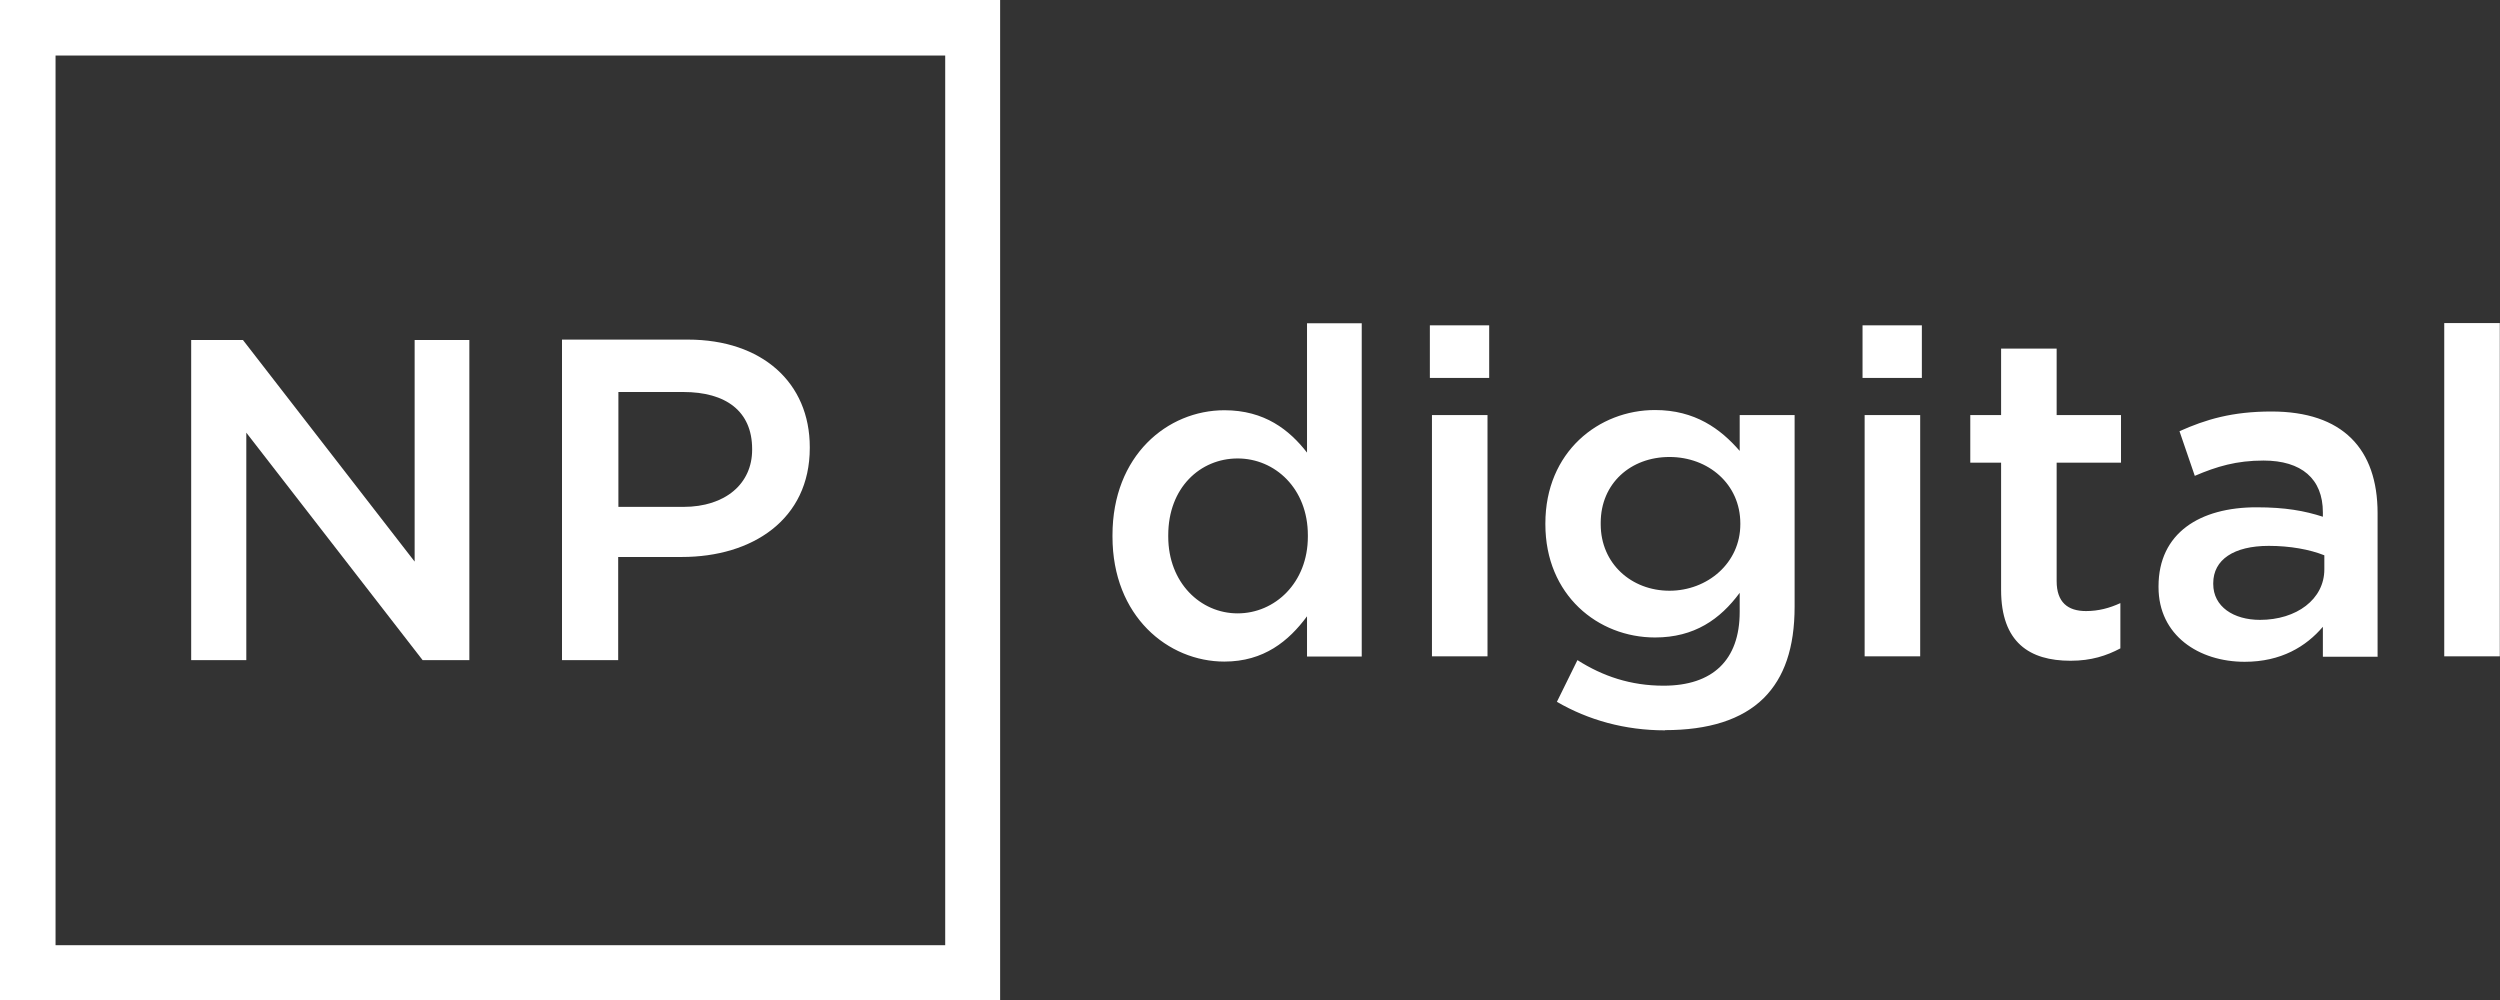
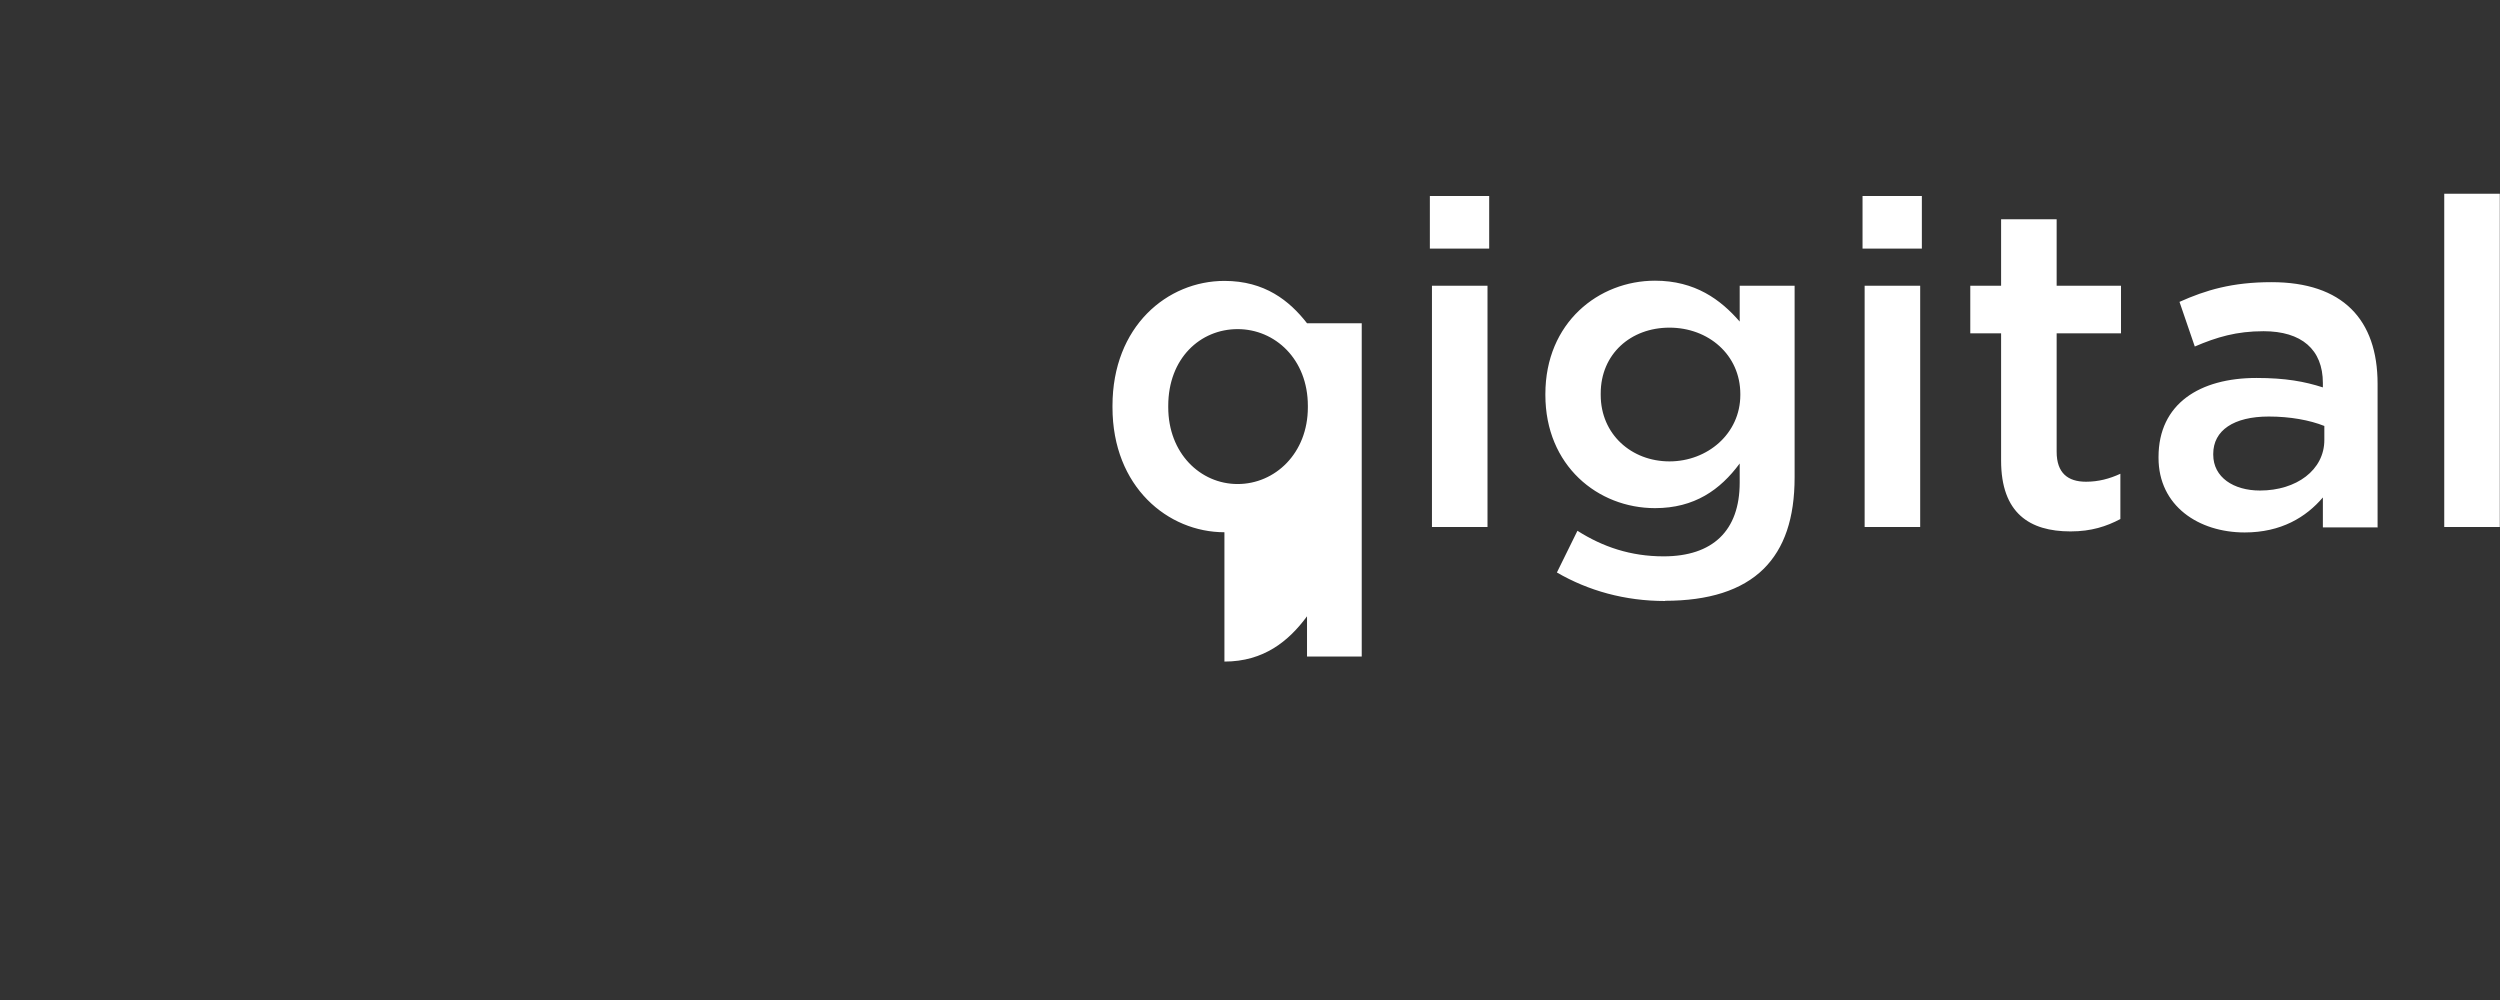
<svg xmlns="http://www.w3.org/2000/svg" id="Capa_2" data-name="Capa 2" viewBox="0 0 119.26 47.71">
  <rect x="0" y="0" width="119.26" height="47.71" fill="#333333" stroke="none" />
  <defs>
    <style> .cls-1, .cls-2 { fill: #fff; } .cls-2 { fill-rule: evenodd; } </style>
  </defs>
  <g id="Capa_1-2" data-name="Capa 1">
    <g>
-       <path class="cls-1" d="m58.41,31.56c1.88,0,3.07-.98,3.94-2.16v1.92h2.61v-15.9h-2.61v6.17c-.84-1.08-2.02-2.02-3.94-2.02-2.72,0-5.34,2.16-5.34,5.96v.07c0,3.8,2.65,5.96,5.34,5.96m.63-2.3c-1.78,0-3.31-1.47-3.31-3.66v-.07c0-2.27,1.53-3.66,3.31-3.66s3.35,1.43,3.35,3.66v.07c0,2.2-1.57,3.66-3.35,3.66m9.17-11.23h2.83v-2.51h-2.83v2.51Zm.1,13.28h2.65v-11.51h-2.65v11.51Zm11.12,3.52c2.06,0,3.66-.49,4.71-1.53.98-.98,1.47-2.4,1.47-4.36v-9.14h-2.62v1.71c-.91-1.05-2.13-1.95-4.04-1.95-2.68,0-5.23,1.99-5.23,5.41v.04c0,3.38,2.51,5.4,5.23,5.4,1.88,0,3.11-.87,4.04-2.13v.91c0,2.3-1.29,3.52-3.63,3.52-1.57,0-2.9-.45-4.11-1.22l-.98,1.99c1.5.87,3.24,1.36,5.16,1.36m.21-6.66c-1.81,0-3.28-1.29-3.28-3.17v-.07c0-1.88,1.43-3.14,3.28-3.14s3.38,1.29,3.38,3.17v.04c0,1.85-1.57,3.17-3.38,3.17m9.21-10.15h2.83v-2.51h-2.83v2.51Zm.1,13.28h2.65v-11.51h-2.65v11.51Zm9.83.21c.98,0,1.71-.24,2.37-.59v-2.16c-.52.24-1.05.38-1.64.38-.87,0-1.4-.42-1.4-1.43v-5.65h3.07v-2.27h-3.07v-3.17h-2.65v3.17h-1.47v2.27h1.47v6.07c0,2.51,1.36,3.38,3.31,3.38m14.65-.21v-6.83c0-3.07-1.67-4.85-5.06-4.85-1.88,0-3.14.38-4.39.94l.73,2.13c1.05-.45,1.99-.73,3.28-.73,1.81,0,2.83.87,2.83,2.47v.21c-.87-.28-1.78-.45-3.17-.45-2.69,0-4.67,1.22-4.67,3.77v.04c0,2.3,1.92,3.56,4.11,3.56,1.74,0,2.93-.73,3.73-1.67v1.43h2.62Zm-2.54-4.15c0,1.43-1.33,2.41-3.07,2.41-1.26,0-2.23-.63-2.23-1.71v-.04c0-1.12.98-1.78,2.65-1.78,1.01,0,1.95.17,2.65.45v.66h0Zm5.72,4.15h2.65v-15.9h-2.65v15.9Z" />
-       <path class="cls-2" d="m0,0h47.71v47.71H0V0Zm9.1,31.49h2.65v-10.85l8.41,10.85h2.23v-15.27h-2.61v10.57l-8.19-10.57h-2.47v15.27h0Zm17.71,0h2.68v-4.92h3.04c3.35,0,6.1-1.78,6.1-5.2v-.04c0-3.07-2.27-5.13-5.82-5.13h-6v15.28Zm2.69-7.32v-5.47h3.1c2.02,0,3.28.91,3.28,2.72v.04c0,1.6-1.26,2.72-3.28,2.72h-3.1ZM2.65,2.65h42.44v42.44H2.65V2.65Z" />
+       <path class="cls-1" d="m58.41,31.56c1.88,0,3.07-.98,3.94-2.16v1.92h2.61v-15.9h-2.61c-.84-1.08-2.02-2.02-3.94-2.02-2.72,0-5.34,2.16-5.34,5.96v.07c0,3.8,2.65,5.96,5.34,5.96m.63-2.3c-1.78,0-3.31-1.47-3.31-3.66v-.07c0-2.27,1.53-3.66,3.31-3.66s3.35,1.43,3.35,3.66v.07c0,2.2-1.57,3.66-3.35,3.66m9.17-11.23h2.83v-2.51h-2.83v2.51Zm.1,13.28h2.65v-11.51h-2.65v11.51Zm11.12,3.52c2.06,0,3.66-.49,4.71-1.53.98-.98,1.47-2.4,1.47-4.36v-9.14h-2.62v1.71c-.91-1.05-2.13-1.95-4.04-1.95-2.68,0-5.23,1.99-5.23,5.41v.04c0,3.38,2.51,5.4,5.23,5.4,1.88,0,3.11-.87,4.04-2.13v.91c0,2.3-1.29,3.52-3.63,3.52-1.57,0-2.9-.45-4.11-1.22l-.98,1.99c1.5.87,3.24,1.36,5.16,1.36m.21-6.66c-1.81,0-3.28-1.29-3.28-3.17v-.07c0-1.88,1.43-3.14,3.28-3.14s3.38,1.29,3.38,3.17v.04c0,1.85-1.57,3.17-3.38,3.17m9.21-10.15h2.83v-2.51h-2.83v2.51Zm.1,13.28h2.65v-11.51h-2.65v11.51Zm9.83.21c.98,0,1.71-.24,2.37-.59v-2.16c-.52.24-1.05.38-1.64.38-.87,0-1.4-.42-1.4-1.43v-5.65h3.07v-2.27h-3.07v-3.17h-2.65v3.17h-1.47v2.27h1.47v6.07c0,2.51,1.36,3.38,3.31,3.38m14.65-.21v-6.83c0-3.07-1.67-4.85-5.06-4.85-1.88,0-3.14.38-4.39.94l.73,2.13c1.05-.45,1.99-.73,3.28-.73,1.81,0,2.83.87,2.83,2.47v.21c-.87-.28-1.78-.45-3.17-.45-2.69,0-4.67,1.22-4.67,3.77v.04c0,2.3,1.92,3.56,4.11,3.56,1.74,0,2.93-.73,3.73-1.67v1.43h2.62Zm-2.54-4.15c0,1.43-1.33,2.41-3.07,2.41-1.26,0-2.23-.63-2.23-1.71v-.04c0-1.12.98-1.78,2.65-1.78,1.01,0,1.95.17,2.65.45v.66h0Zm5.72,4.15h2.65v-15.9h-2.65v15.9Z" />
    </g>
  </g>
</svg>